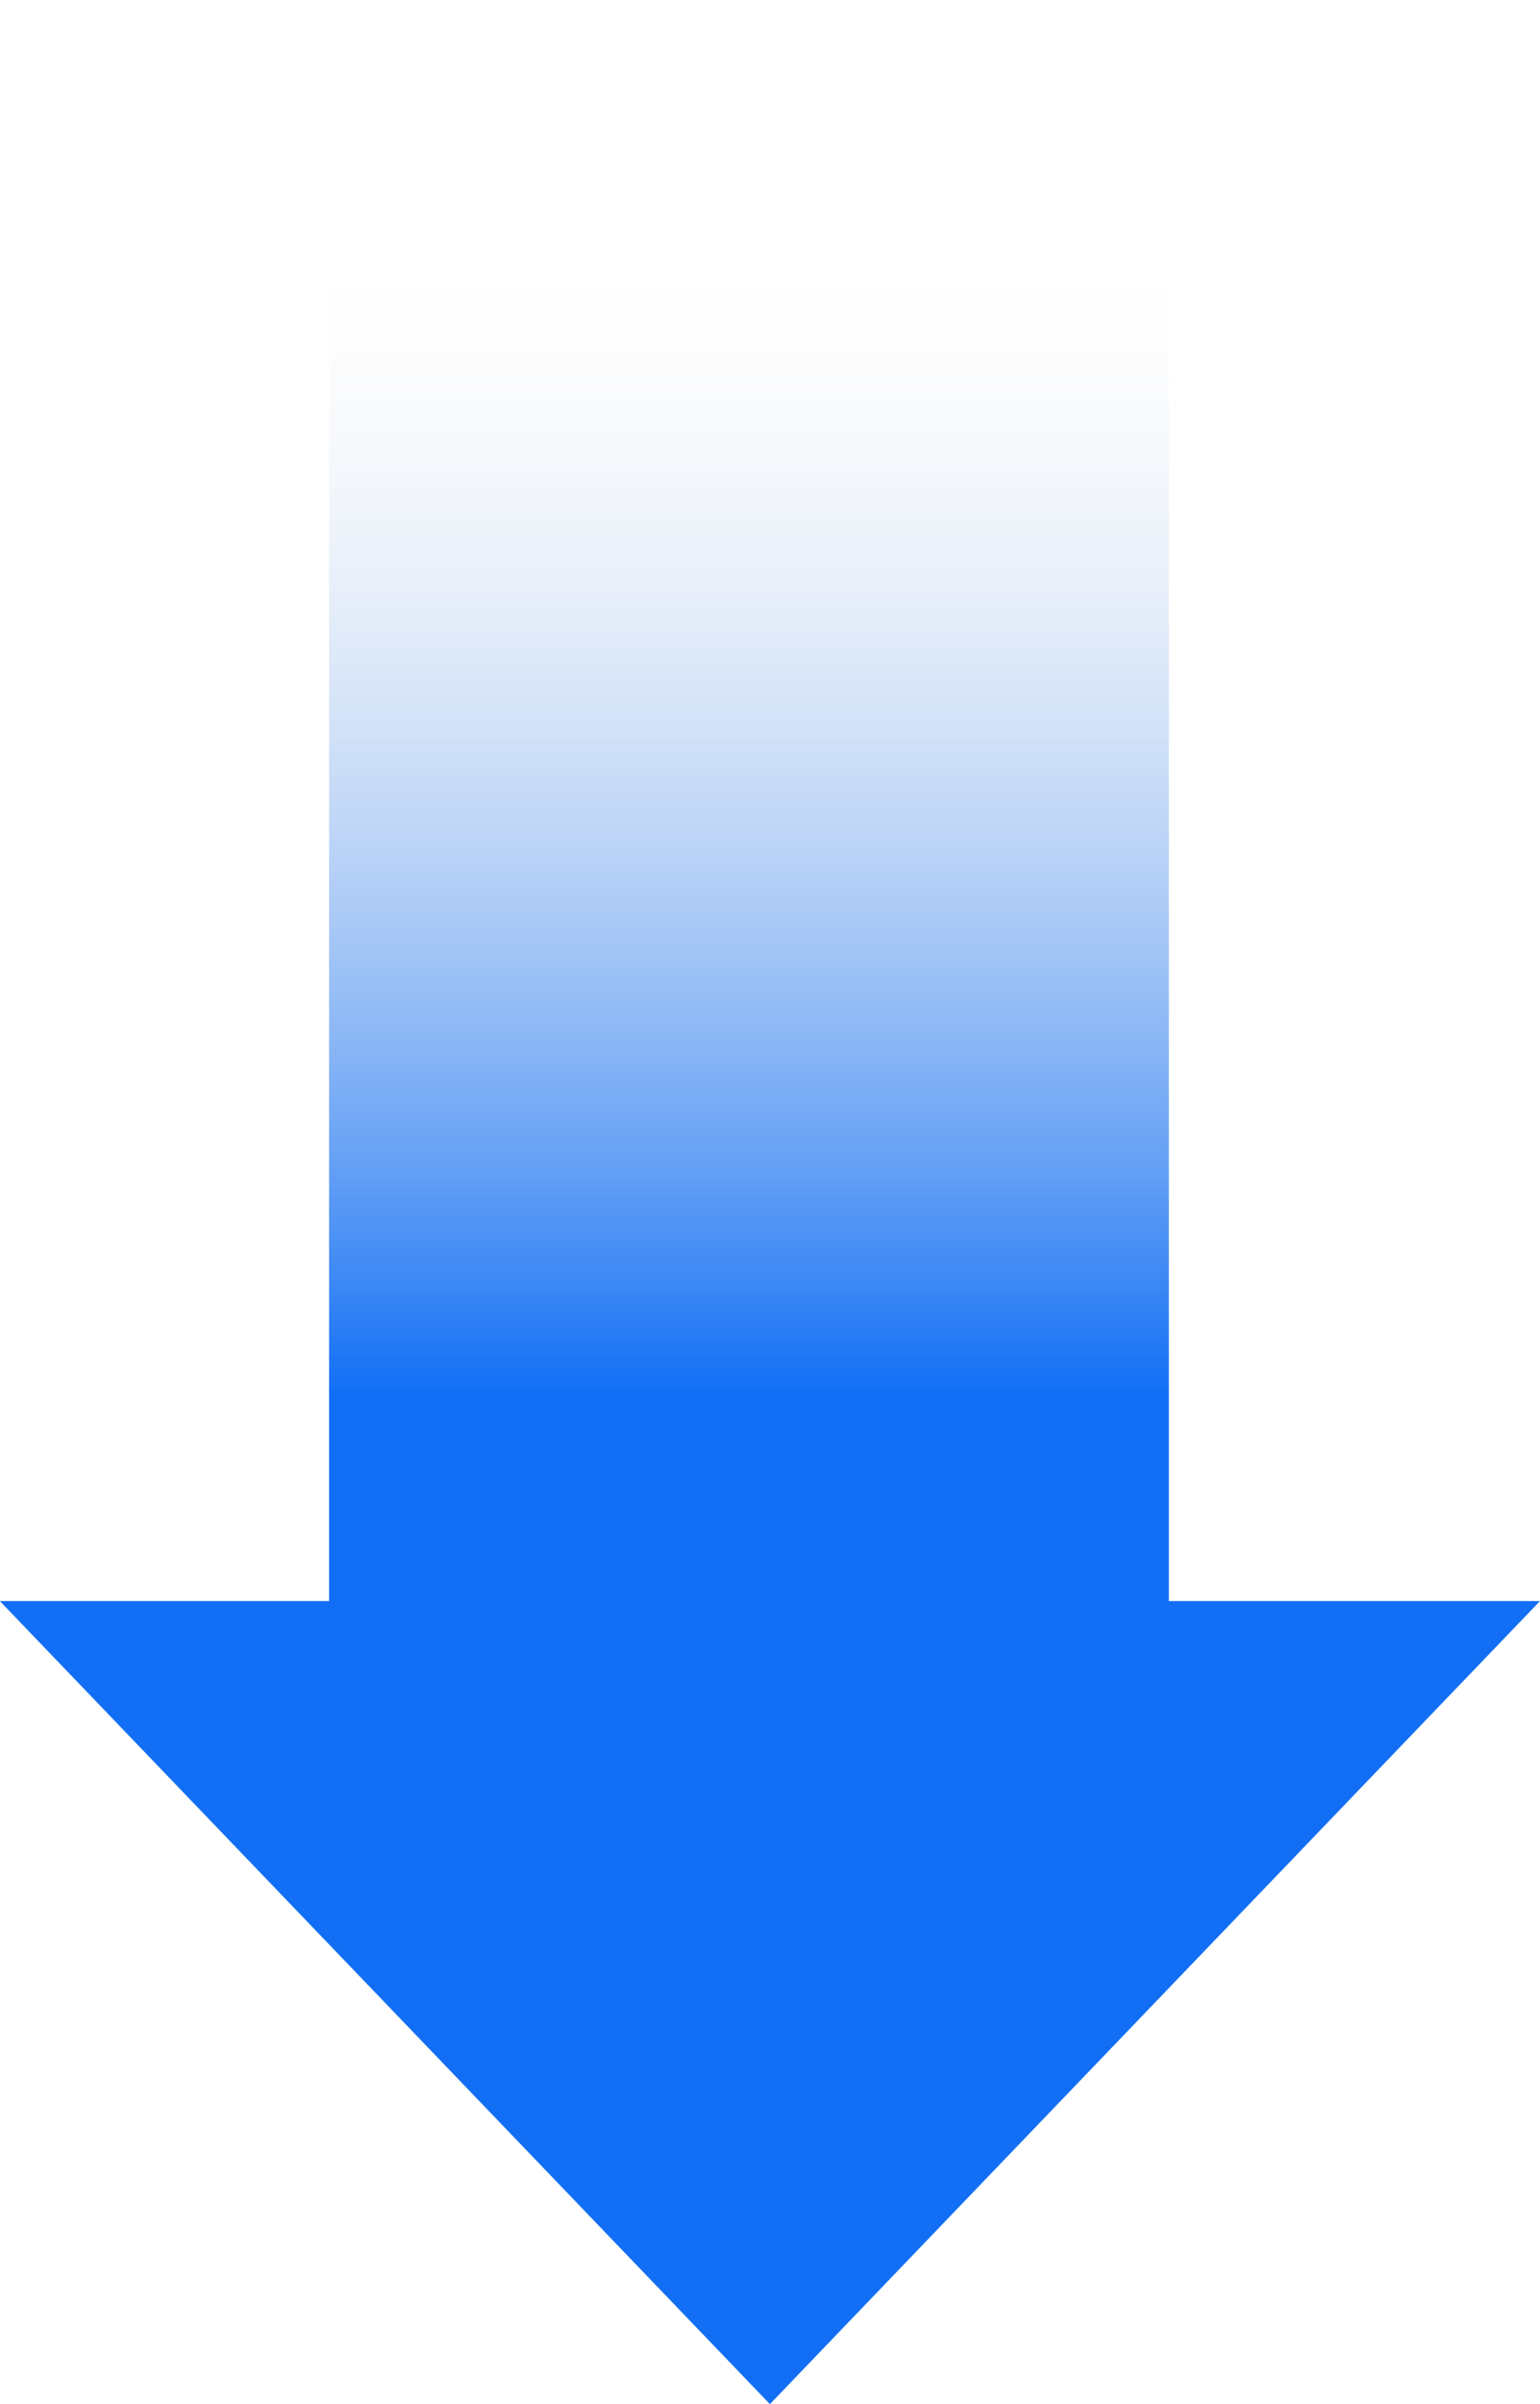
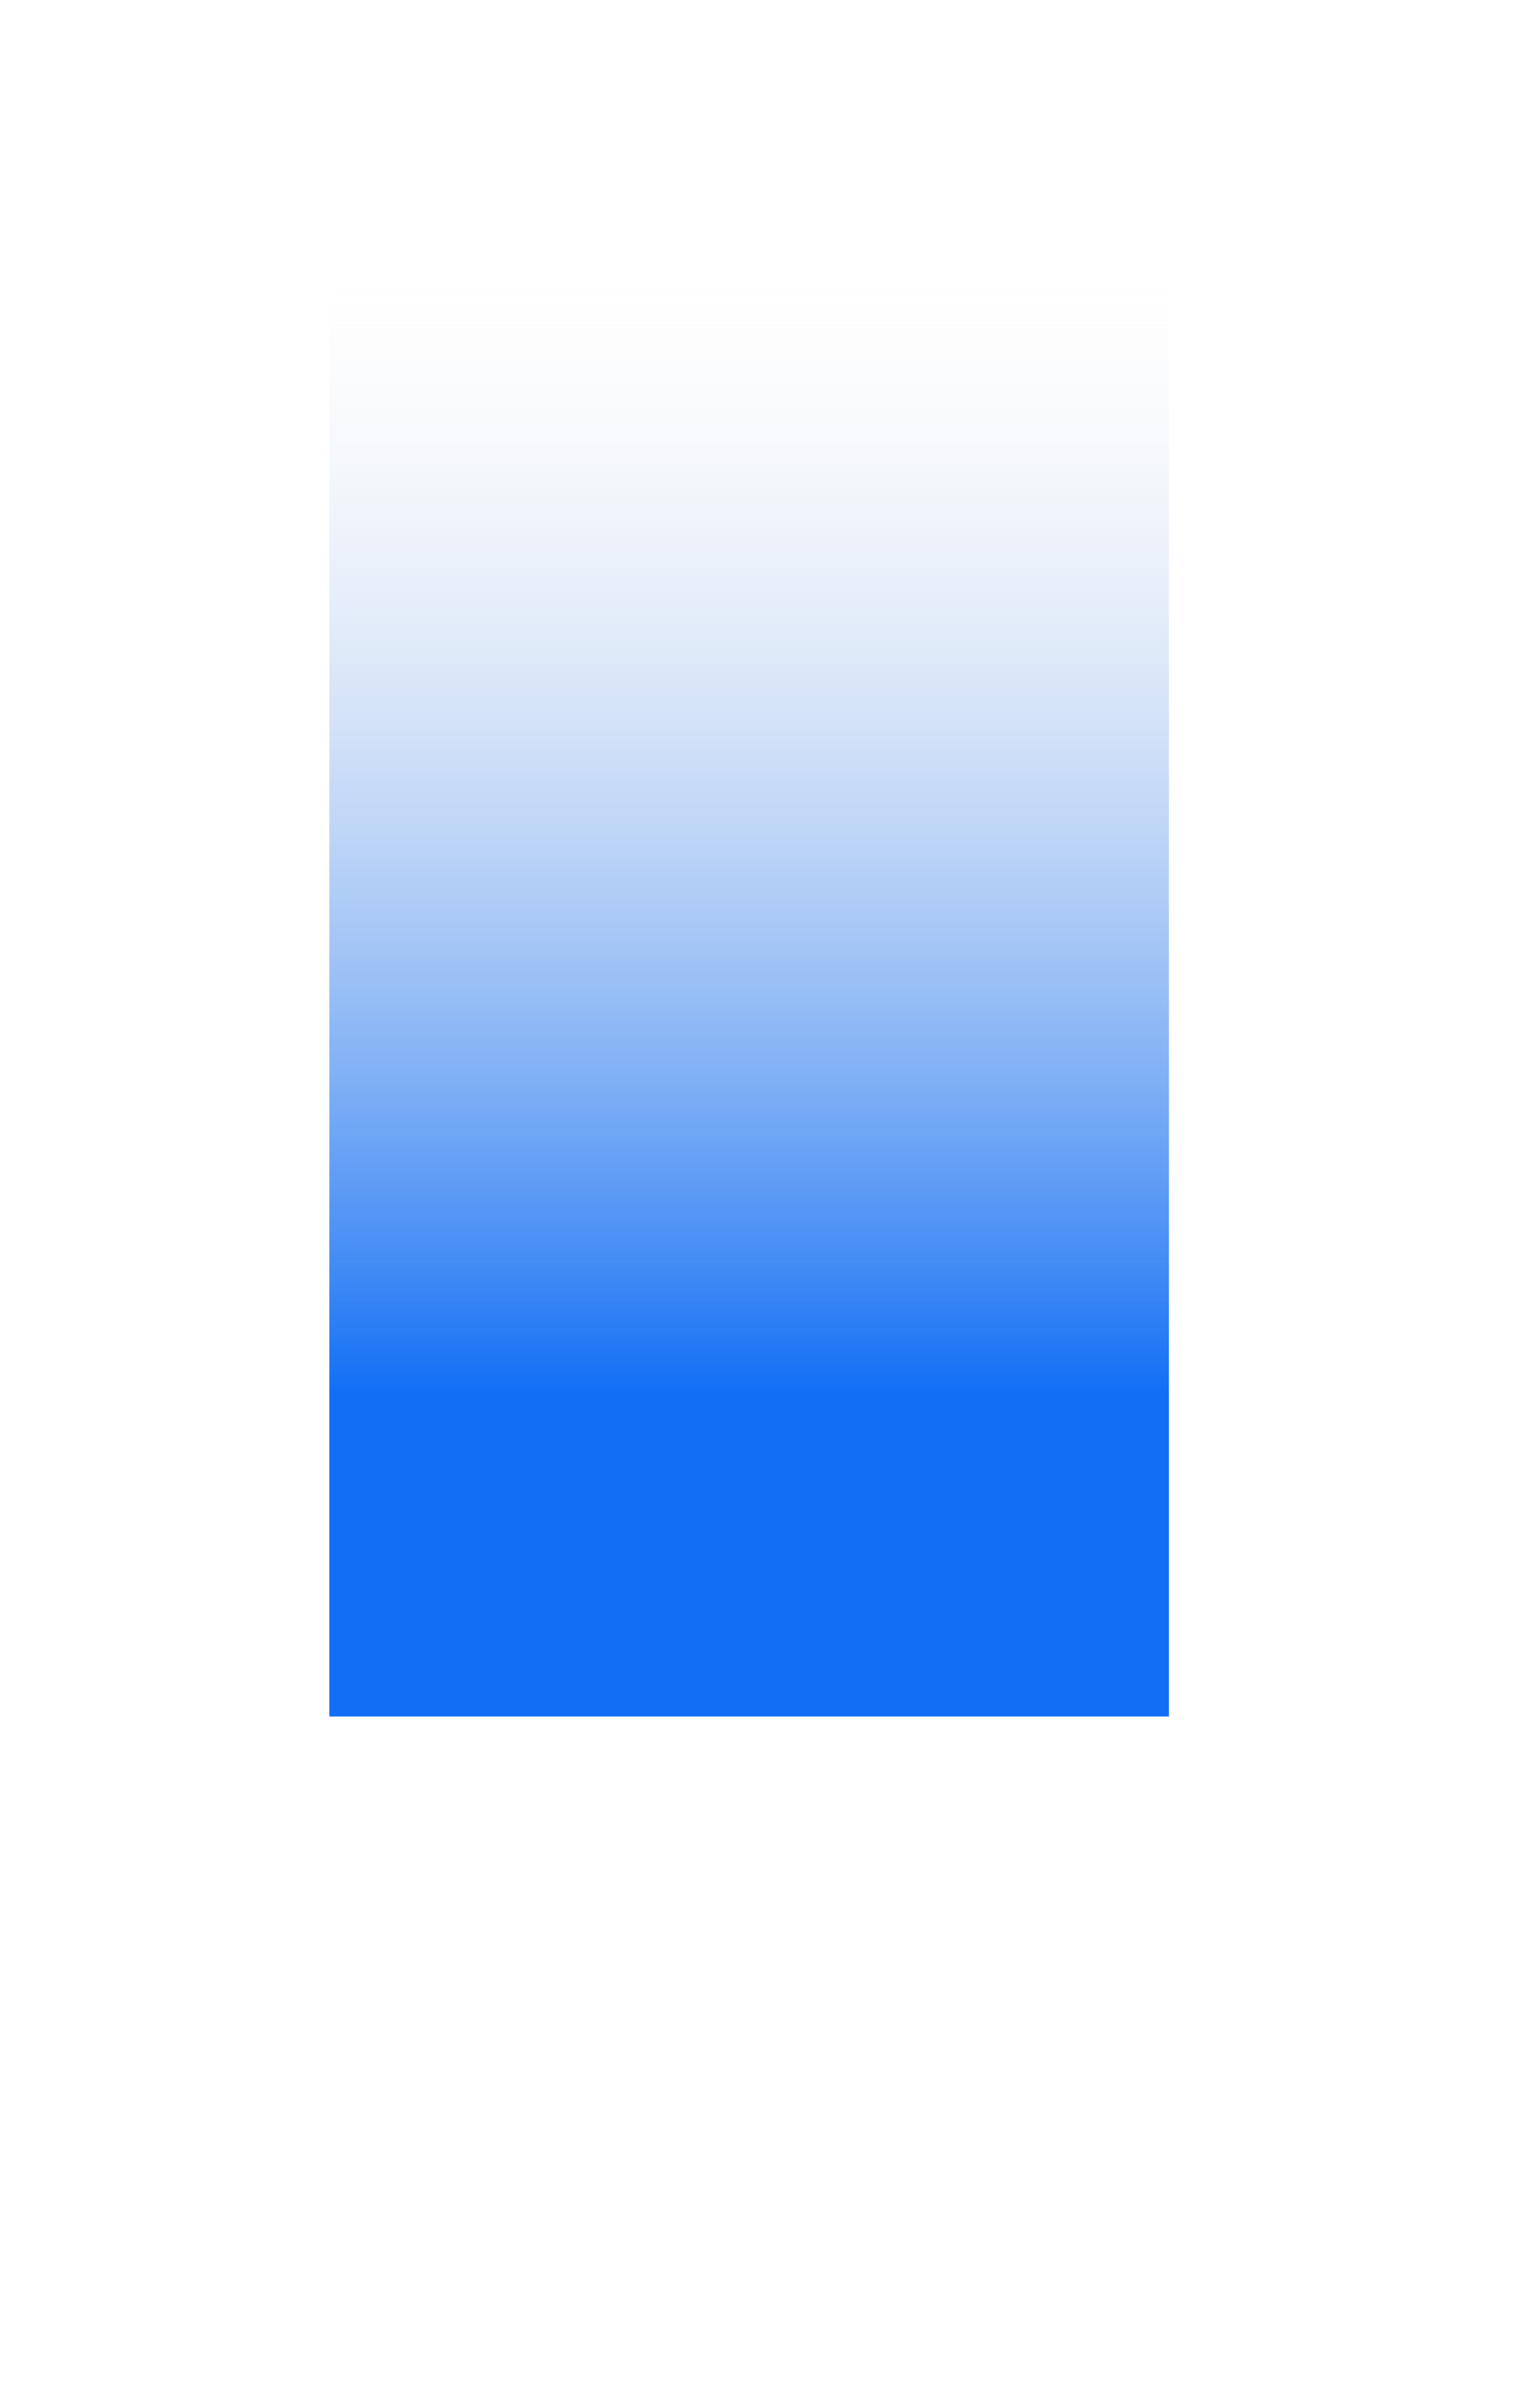
<svg xmlns="http://www.w3.org/2000/svg" width="33.196" height="51.789" viewBox="0 0 33.196 51.789">
  <defs>
    <style>.a{fill:url(#a);}.b{fill:#126ff5;}</style>
    <linearGradient id="a" x1="0.817" y1="0.568" x2="0.15" y2="0.568" gradientUnits="objectBoundingBox">
      <stop offset="0" stop-color="#126ff5" />
      <stop offset="1" stop-color="#e8e8e8" stop-opacity="0" />
    </linearGradient>
  </defs>
  <g transform="translate(-611.804 -1246.604)">
    <rect class="a" width="36.986" height="18.102" transform="translate(637 1246.604) rotate(90)" />
-     <path class="b" d="M16.6,0,33.2,17.3H0Z" transform="translate(645 1298.393) rotate(180)" />
  </g>
</svg>